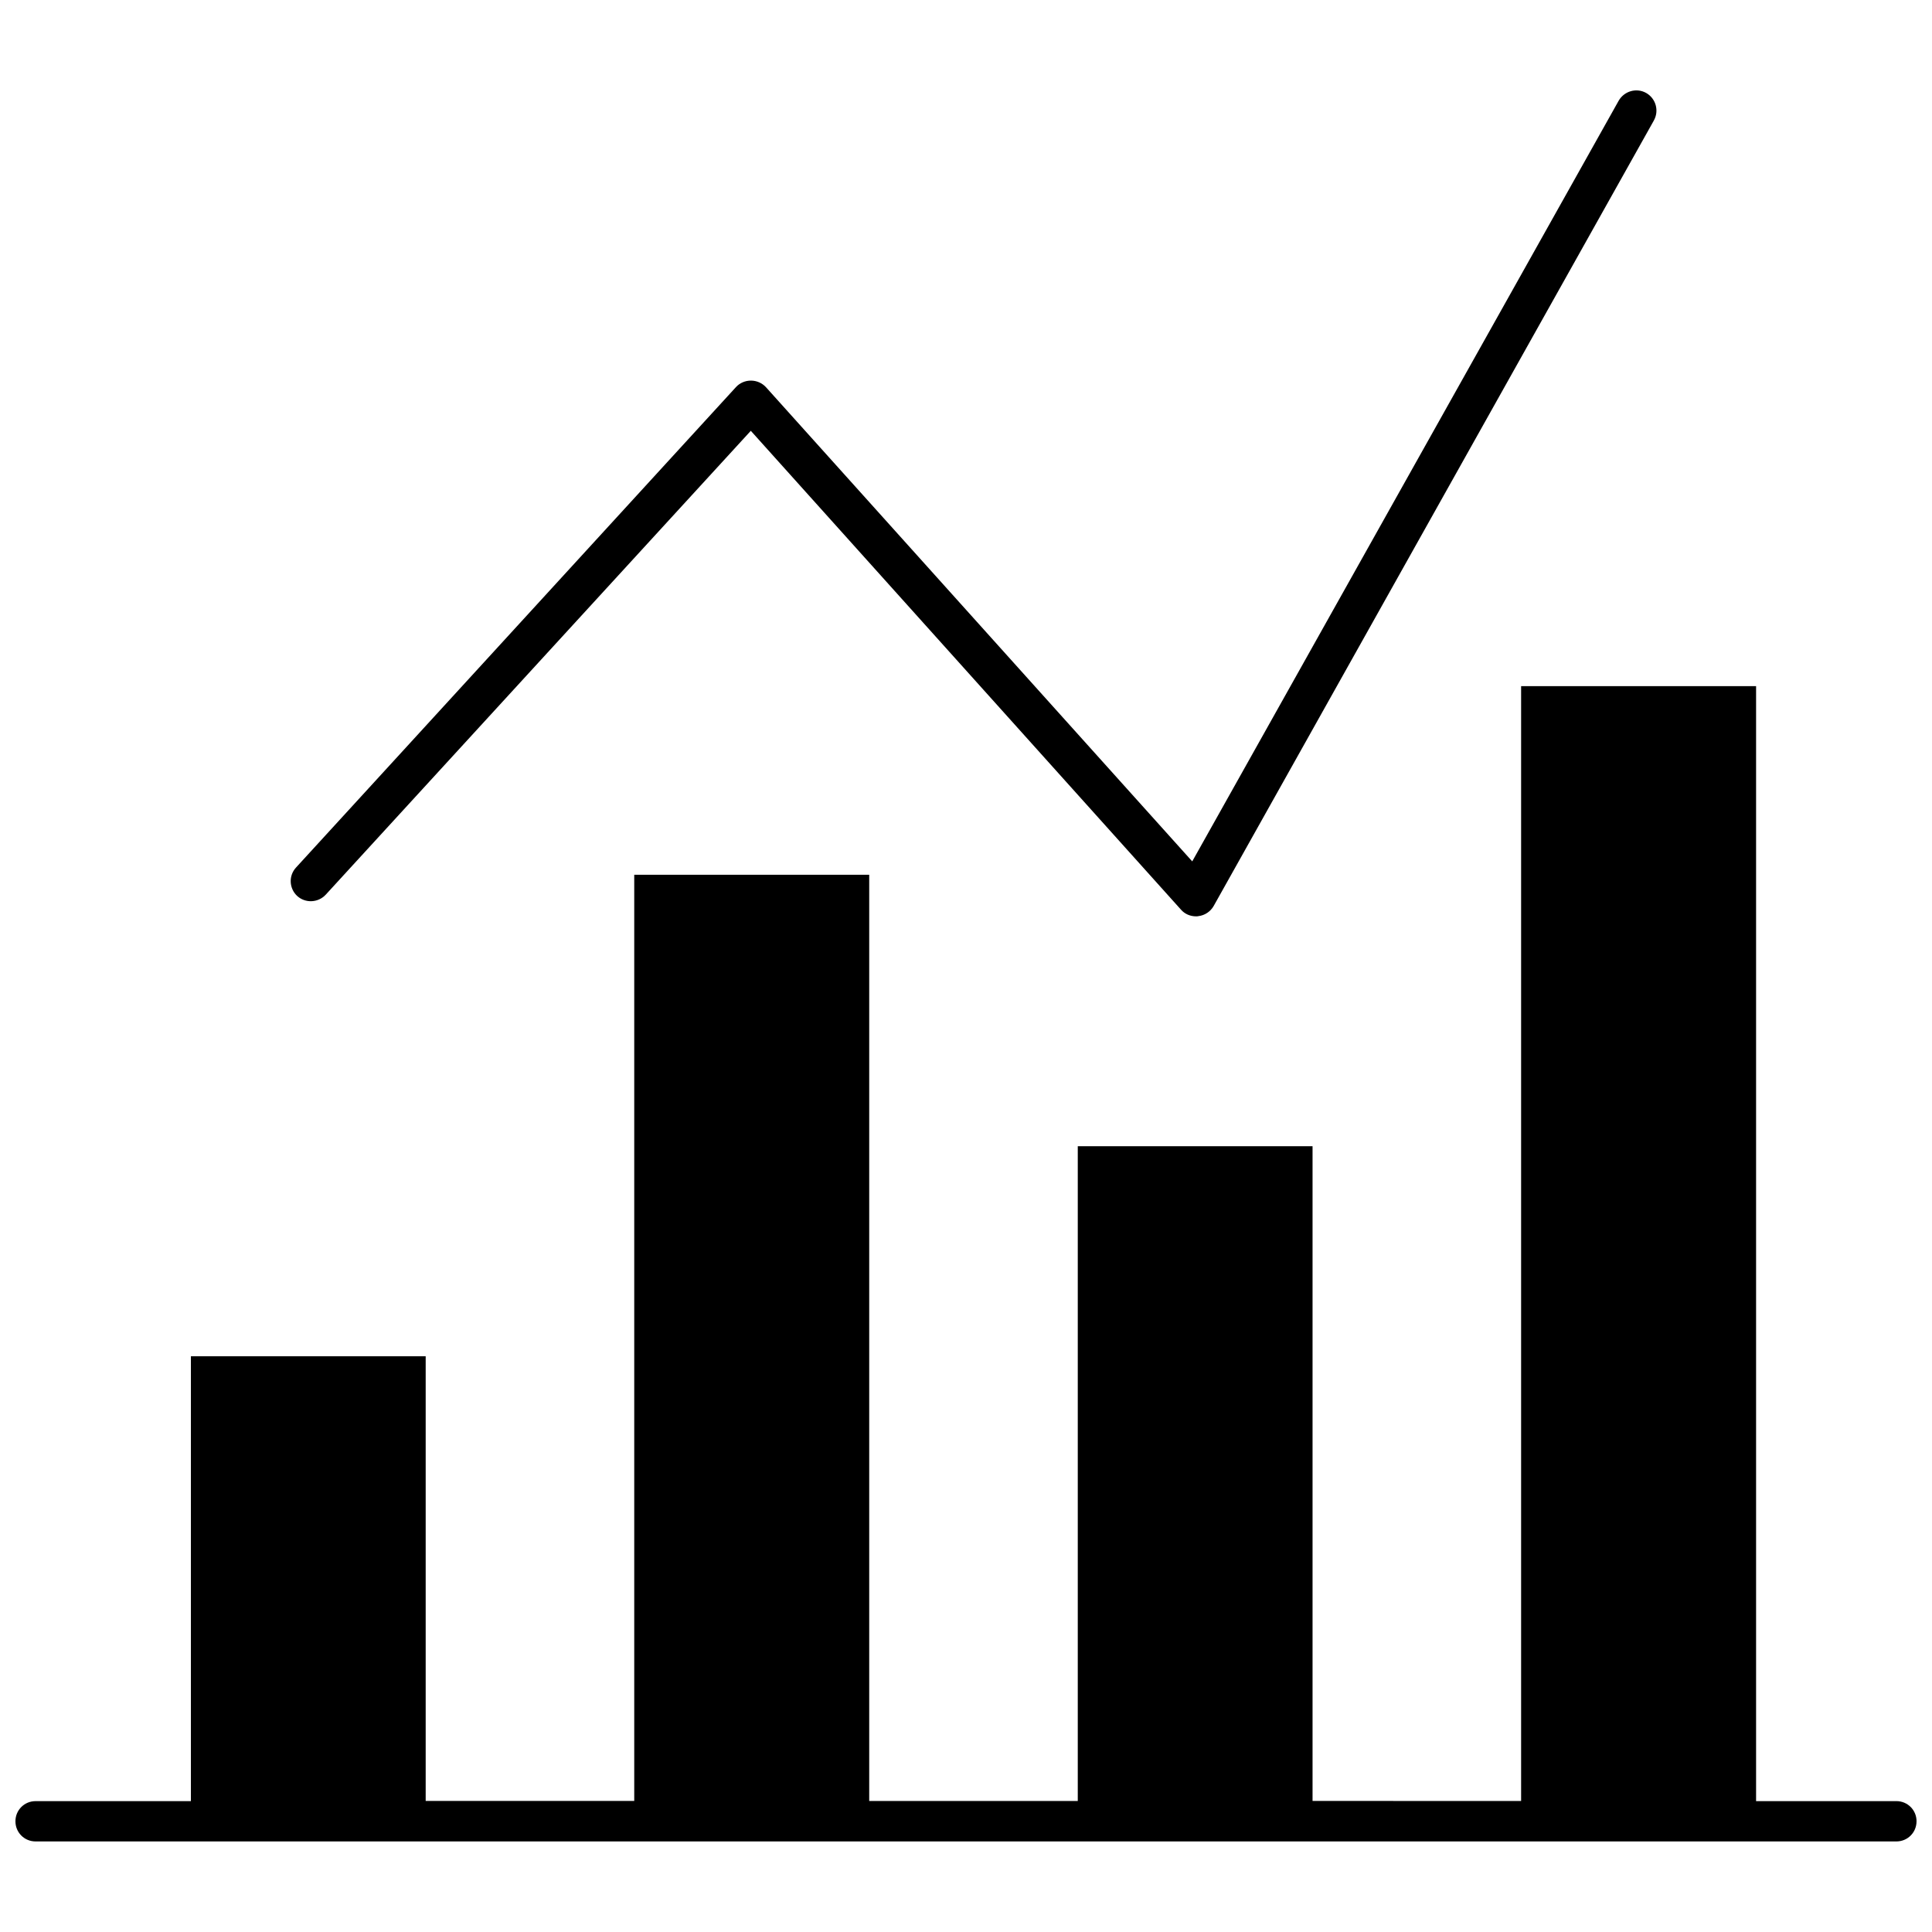
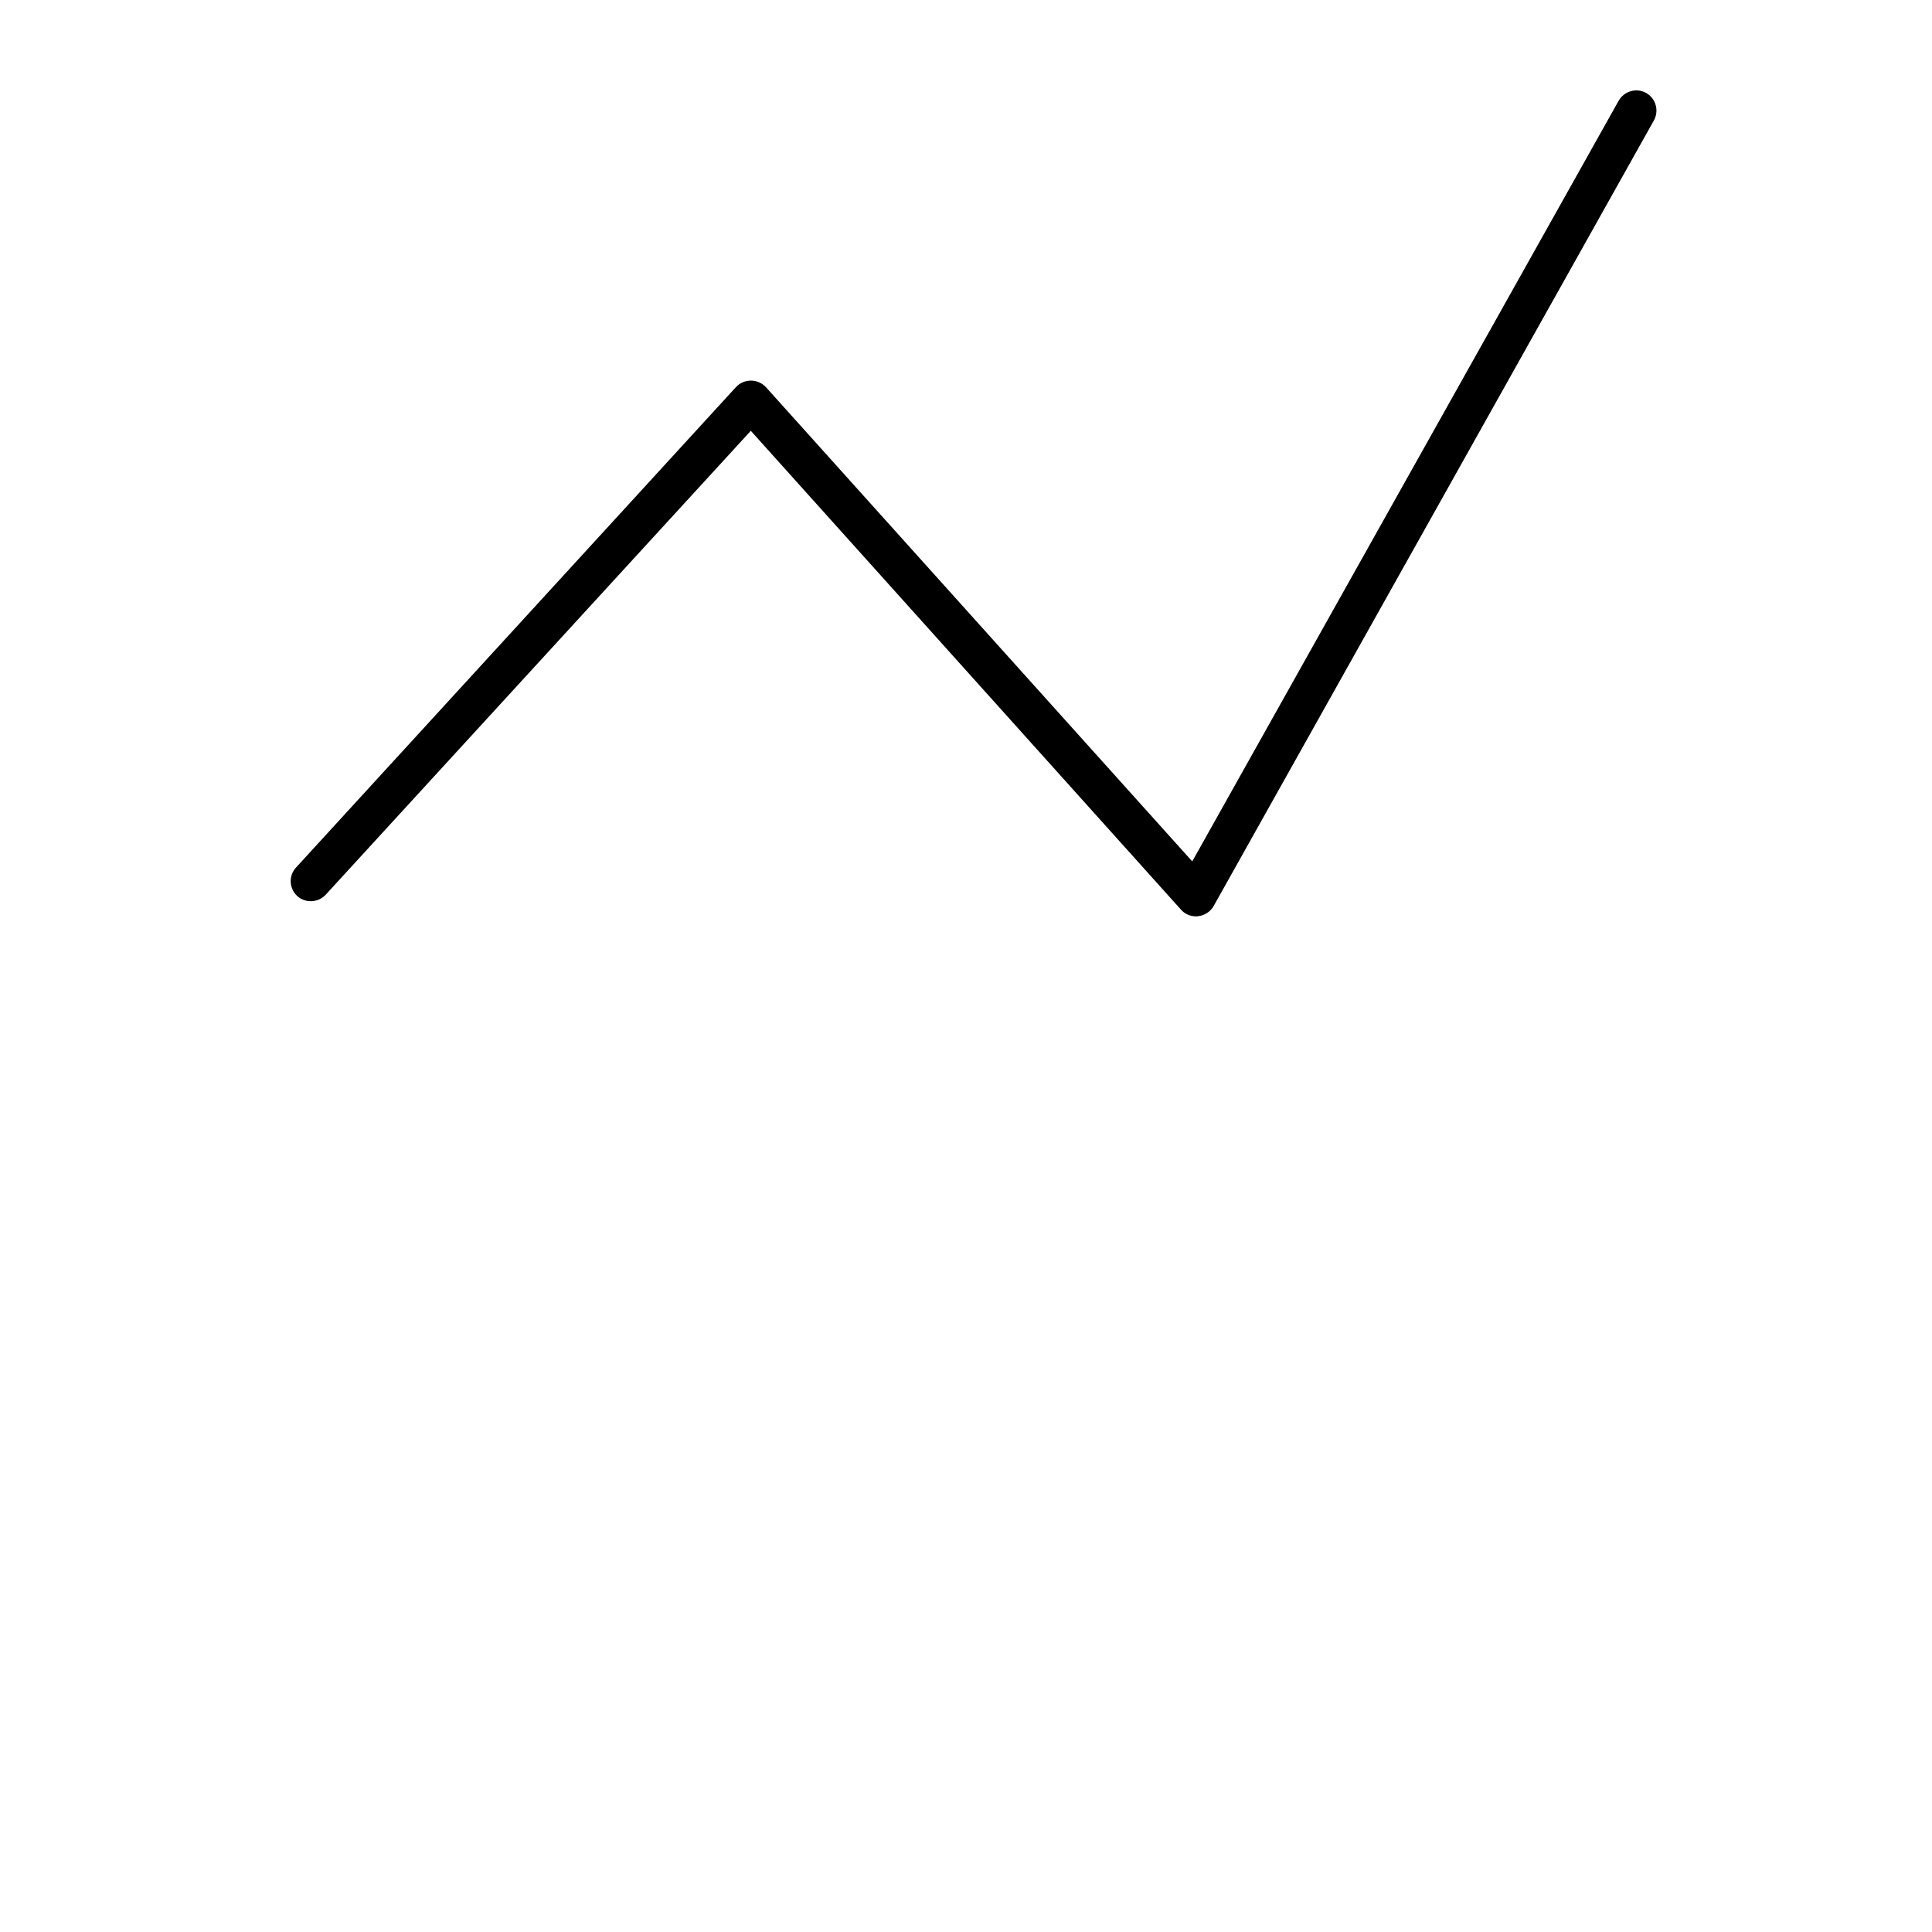
<svg xmlns="http://www.w3.org/2000/svg" width="800px" height="800px" version="1.1" viewBox="144 144 512 512">
  <defs>
    <clipPath id="a">
-       <path d="m148.09 325h503.81v308h-503.81z" />
-     </clipPath>
+       </clipPath>
  </defs>
  <g clip-path="url(#a)">
    <path d="m651.9 626.66c0 2.973-2.367 5.34-5.34 5.34h-493.13c-2.973 0-5.34-2.367-5.34-5.34 0-2.973 2.367-5.34 5.34-5.34h41.16v-117.89h62.219v117.84h55.27v-245.45h62.27v245.46h55.27v-173.52h62.219v173.51l55.27 0.004v-295.44h62.27v295.48h37.18c2.977 0 5.344 2.371 5.344 5.344z" />
  </g>
  <path d="m582.28 175.95-116.63 208.12c-0.855 1.512-2.367 2.519-4.082 2.719-0.203 0.051-0.402 0.051-0.605 0.051-1.512 0-2.973-0.605-3.981-1.762l-114.01-126.91-112.65 122.93c-2.016 2.168-5.391 2.316-7.559 0.352-2.168-2.016-2.316-5.391-0.301-7.559l116.58-127.31c1.008-1.109 2.469-1.715 3.93-1.715h0.051c1.512 0 2.973 0.656 3.981 1.762l112.95 125.65 113-201.57c1.461-2.57 4.734-3.527 7.305-2.066 2.57 1.461 3.477 4.738 2.016 7.305z" />
</svg>